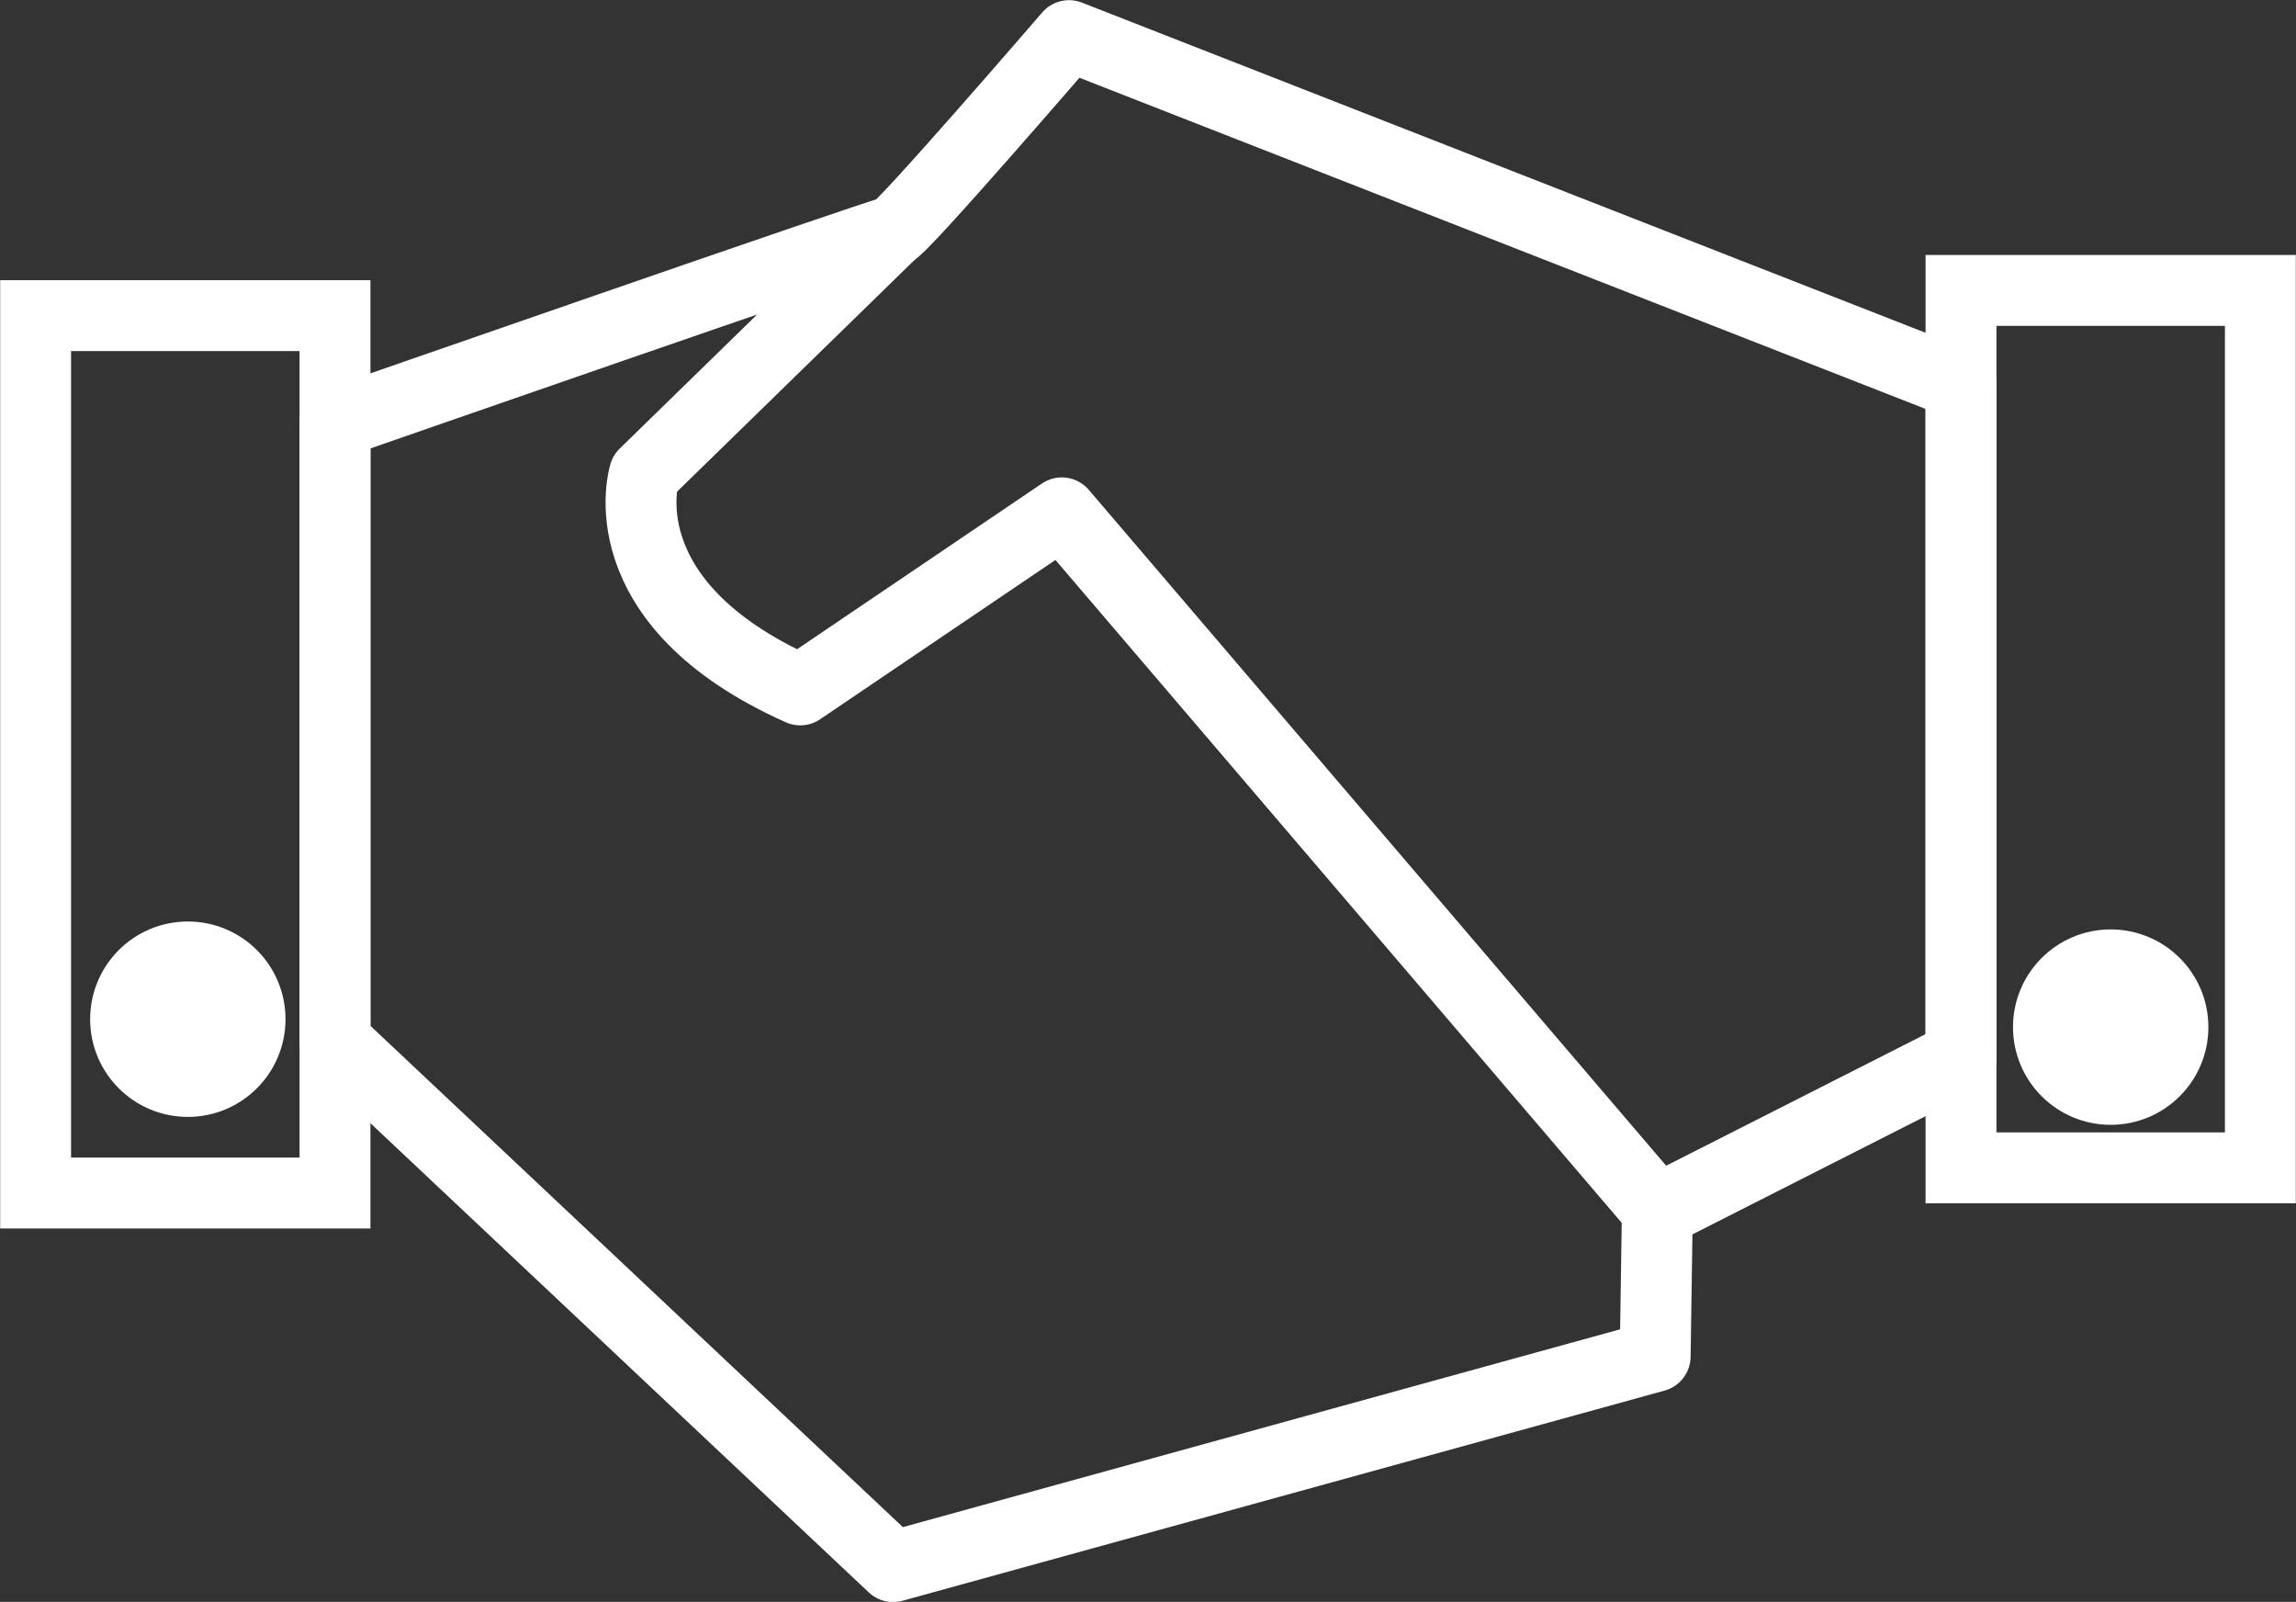
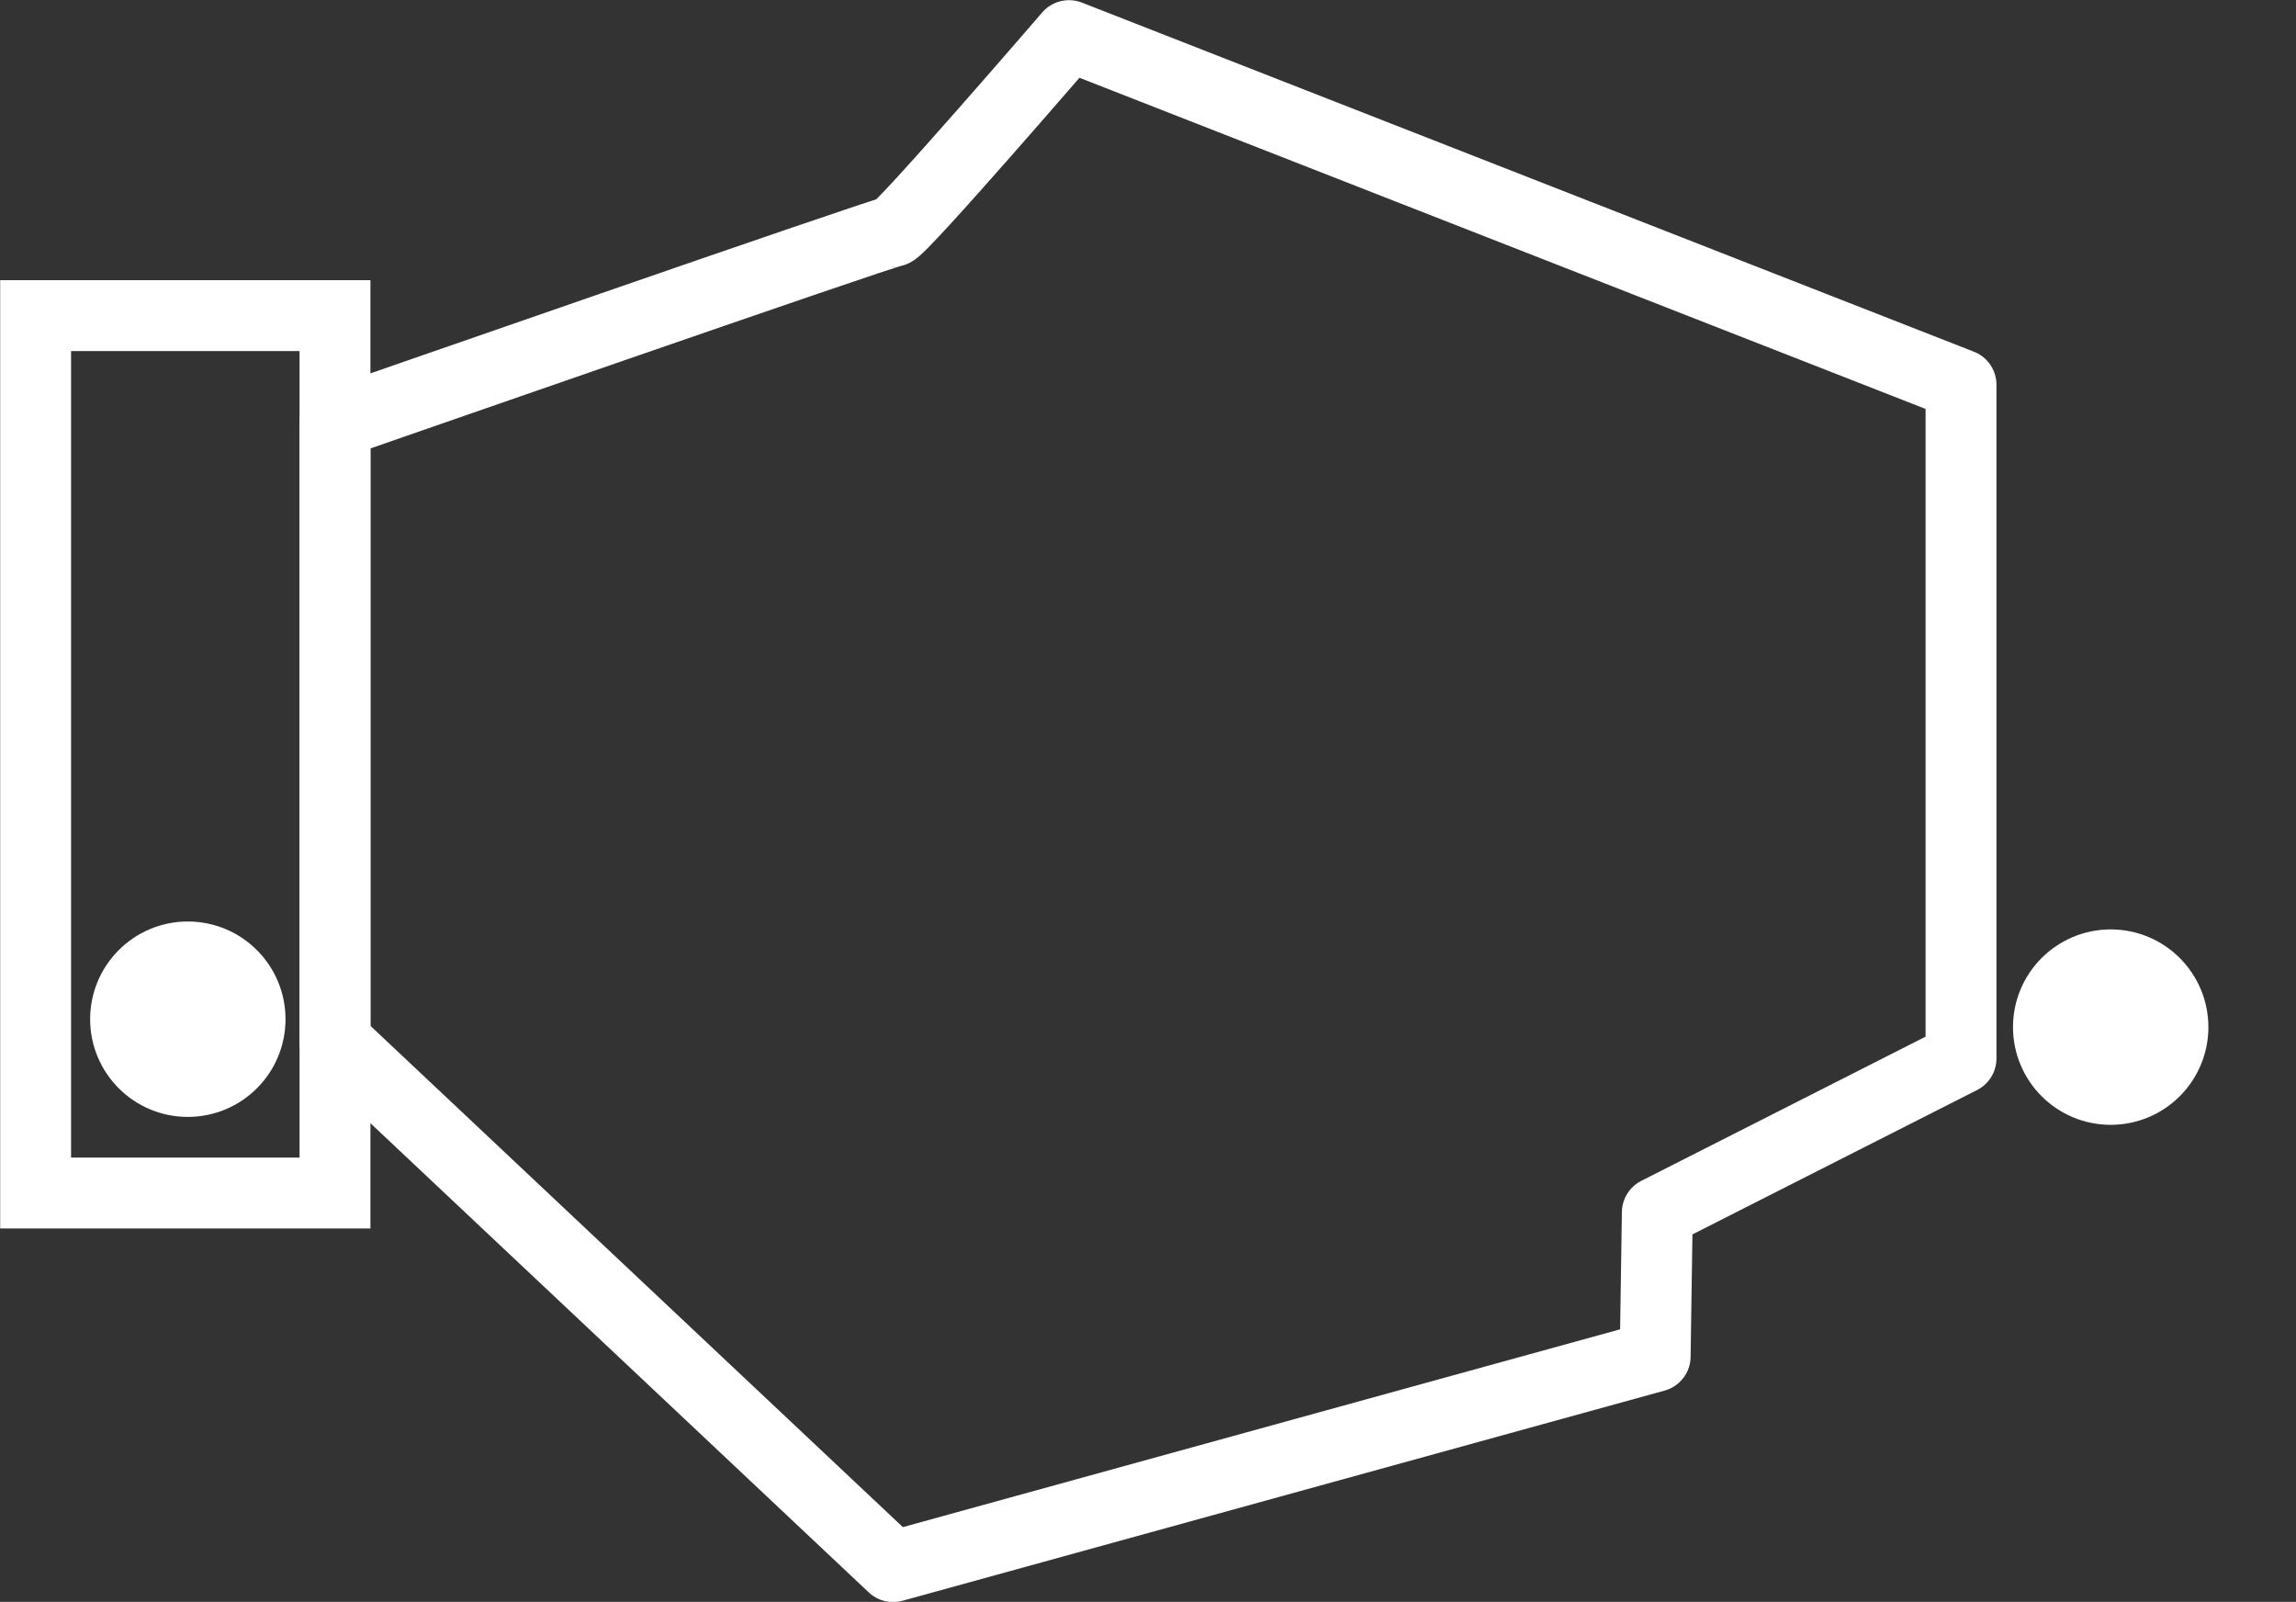
<svg xmlns="http://www.w3.org/2000/svg" width="63.81" height="44.51" viewBox="0 0 63.81 44.51">
  <rect x="0" y="0" width="63.81" height="44.51" fill="#333333" stroke="none" />
  <defs>
    <style>.a,.c{fill:none;}.a,.b,.c{stroke:#fff;stroke-width:1.97px;}.a,.b{stroke-miterlimit:10;}.b{fill:#fff;}.c{stroke-linecap:round;stroke-linejoin:round;}</style>
  </defs>
  <title>ico-delegue</title>
-   <rect class="a" x="54.5" y="8.07" width="8.32" height="24.38" />
  <circle class="b" cx="5.22" cy="28.32" r="1.73" />
  <circle class="b" cx="58.66" cy="28.54" r="1.73" />
  <path class="c" d="M54.68,12,29.89,2.3S25.2,7.74,25,7.74,9.49,13.07,9.49,13.07V30.24L25,44.84,46.18,39l.06-4,8.44-4.28Z" transform="translate(-0.18 -1.31)" />
-   <path class="c" d="M25,7.74l-6.91,6.74s-1.12,3.57,4.33,6l7.27-4.92L46.24,34.93l8.44-4.28" transform="translate(-0.18 -1.31)" />
  <rect class="a" x="0.99" y="8.77" width="8.32" height="24.38" />
</svg>